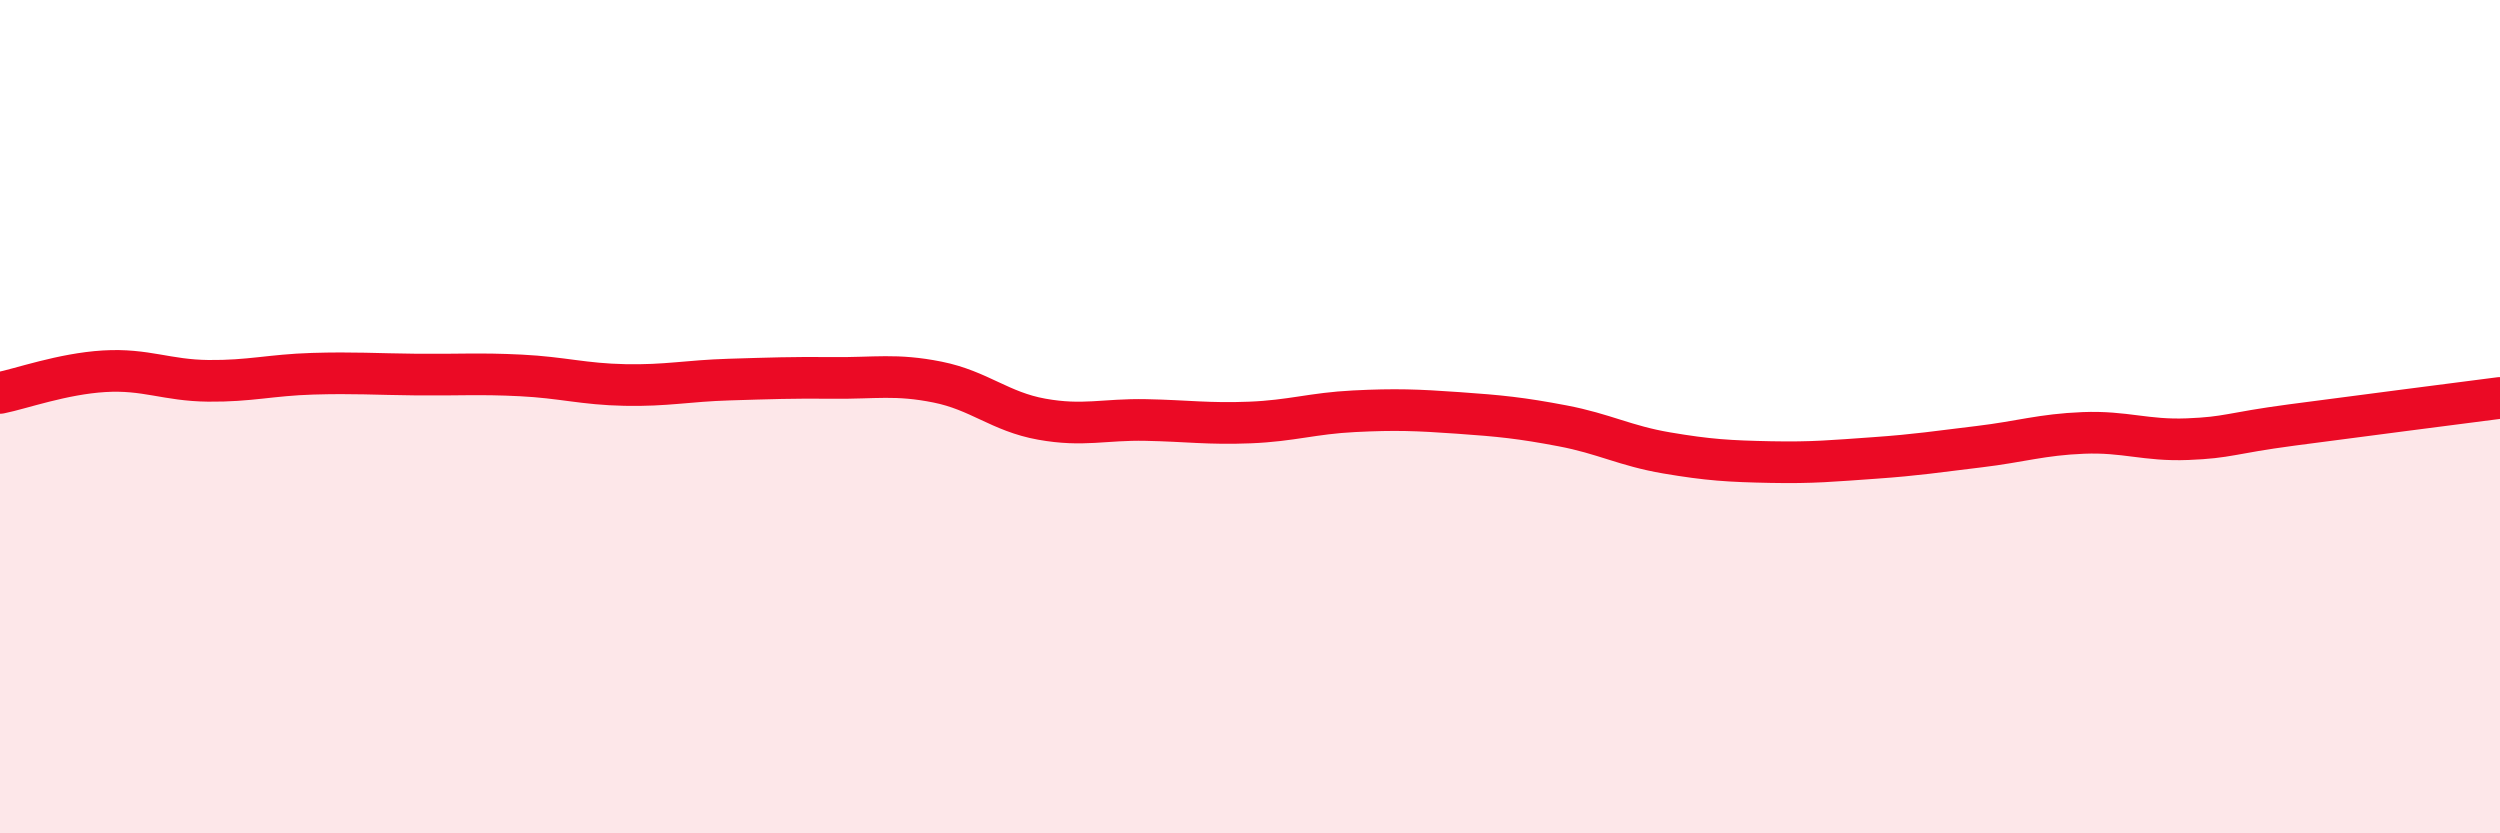
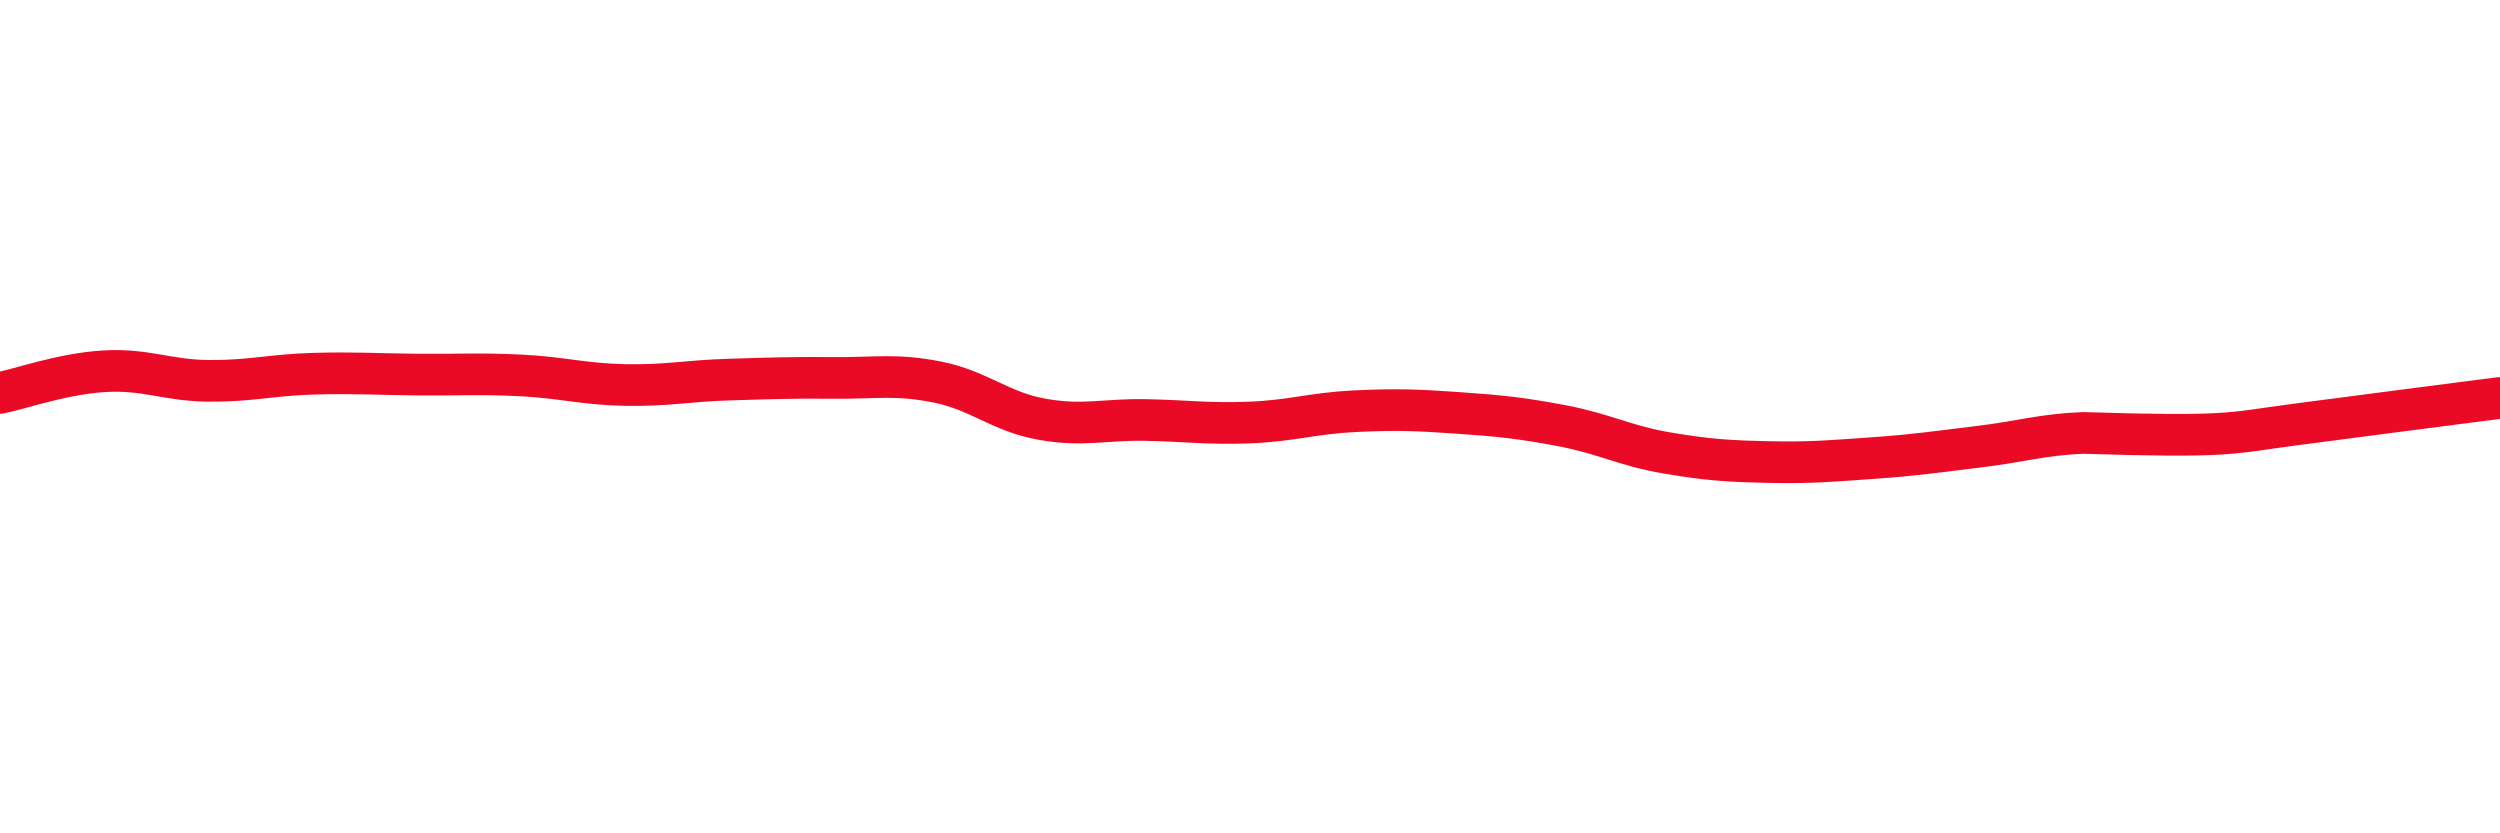
<svg xmlns="http://www.w3.org/2000/svg" width="60" height="20" viewBox="0 0 60 20">
-   <path d="M 0,9.43 C 0.5,9.33 1.5,8.97 2.5,8.91 C 3.5,8.85 4,9.13 5,9.14 C 6,9.15 6.5,9 7.5,8.97 C 8.5,8.94 9,8.98 10,8.99 C 11,9 11.5,8.96 12.5,9.01 C 13.5,9.06 14,9.22 15,9.24 C 16,9.26 16.5,9.14 17.5,9.11 C 18.5,9.08 19,9.06 20,9.07 C 21,9.08 21.5,8.97 22.5,9.17 C 23.5,9.37 24,9.88 25,10.06 C 26,10.24 26.5,10.06 27.5,10.08 C 28.5,10.1 29,10.18 30,10.14 C 31,10.1 31.5,9.92 32.5,9.87 C 33.5,9.82 34,9.84 35,9.91 C 36,9.98 36.5,10.03 37.5,10.22 C 38.5,10.41 39,10.7 40,10.87 C 41,11.04 41.5,11.07 42.5,11.09 C 43.5,11.11 44,11.06 45,10.99 C 46,10.92 46.5,10.84 47.5,10.72 C 48.5,10.6 49,10.43 50,10.39 C 51,10.35 51.5,10.58 52.5,10.54 C 53.5,10.5 53.5,10.4 55,10.2 C 56.5,10 59,9.68 60,9.55L60 20L0 20Z" fill="#EB0A25" opacity="0.1" stroke-linecap="round" stroke-linejoin="round" />
-   <path d="M 0,9.43 C 0.5,9.33 1.5,8.97 2.5,8.91 C 3.5,8.85 4,9.13 5,9.14 C 6,9.15 6.5,9 7.5,8.97 C 8.5,8.94 9,8.98 10,8.99 C 11,9 11.5,8.96 12.5,9.01 C 13.5,9.06 14,9.22 15,9.24 C 16,9.26 16.5,9.14 17.5,9.11 C 18.5,9.08 19,9.06 20,9.07 C 21,9.08 21.5,8.97 22.5,9.17 C 23.5,9.37 24,9.88 25,10.06 C 26,10.24 26.5,10.06 27.5,10.08 C 28.5,10.1 29,10.18 30,10.14 C 31,10.1 31.5,9.92 32.5,9.87 C 33.5,9.82 34,9.84 35,9.91 C 36,9.98 36.5,10.03 37.5,10.22 C 38.5,10.41 39,10.7 40,10.87 C 41,11.04 41.5,11.07 42.5,11.09 C 43.5,11.11 44,11.06 45,10.99 C 46,10.92 46.5,10.84 47.5,10.72 C 48.5,10.6 49,10.43 50,10.39 C 51,10.35 51.5,10.58 52.5,10.54 C 53.5,10.5 53.5,10.4 55,10.2 C 56.5,10 59,9.68 60,9.55" stroke="#EB0A25" stroke-width="1" fill="none" stroke-linecap="round" stroke-linejoin="round" />
+   <path d="M 0,9.43 C 0.5,9.33 1.5,8.97 2.5,8.91 C 3.5,8.85 4,9.13 5,9.14 C 6,9.15 6.5,9 7.5,8.97 C 8.5,8.94 9,8.98 10,8.99 C 11,9 11.5,8.96 12.5,9.01 C 13.5,9.06 14,9.22 15,9.24 C 16,9.26 16.5,9.14 17.5,9.11 C 18.5,9.08 19,9.06 20,9.07 C 21,9.08 21.5,8.97 22.5,9.17 C 23.5,9.37 24,9.88 25,10.06 C 26,10.24 26.5,10.06 27.5,10.08 C 28.5,10.1 29,10.18 30,10.14 C 31,10.1 31.5,9.92 32.5,9.87 C 33.5,9.82 34,9.84 35,9.91 C 36,9.98 36.5,10.03 37.5,10.22 C 38.5,10.41 39,10.7 40,10.87 C 41,11.04 41.5,11.07 42.5,11.09 C 43.5,11.11 44,11.06 45,10.99 C 46,10.92 46.5,10.84 47.5,10.72 C 48.5,10.6 49,10.43 50,10.39 C 53.5,10.5 53.5,10.4 55,10.2 C 56.5,10 59,9.68 60,9.55" stroke="#EB0A25" stroke-width="1" fill="none" stroke-linecap="round" stroke-linejoin="round" />
</svg>